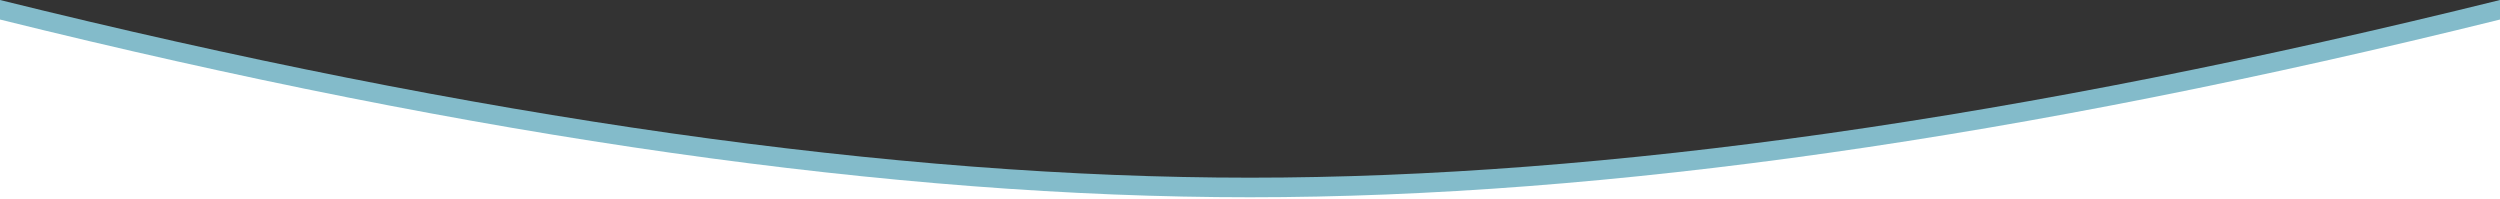
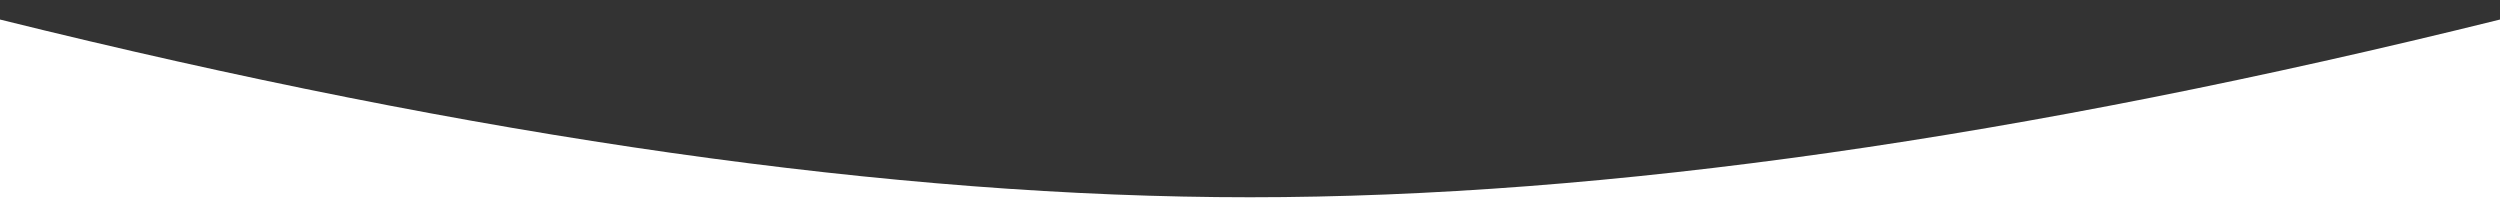
<svg xmlns="http://www.w3.org/2000/svg" width="1920px" height="153px" viewBox="0 0 1920 153" version="1.1">
  <rect x="0" y="0" width="1920" height="153" fill="#333333" stroke="none" />
  <title>Group 17 Copy</title>
  <desc>Created with Sketch.</desc>
  <g id="Pages" stroke="none" stroke-width="1" fill="none" fill-rule="evenodd">
    <g id="Group-17-Copy">
-       <path d="M0,0 C367.211,90.971 687.211,136.457 960,136.457 C1232.789,136.457 1552.789,90.971 1920,0 L1920,153 L0,153 L0,0 Z" id="Path-3" fill="#83bbca" />
      <path d="M0,15 C367.211,105.997 687.211,151.496 960,151.496 C1232.789,151.496 1552.789,105.997 1920,15 L1920,153 L0,153 L0,15 Z" id="Path-3" fill="#FFFFFF" />
    </g>
  </g>
</svg>